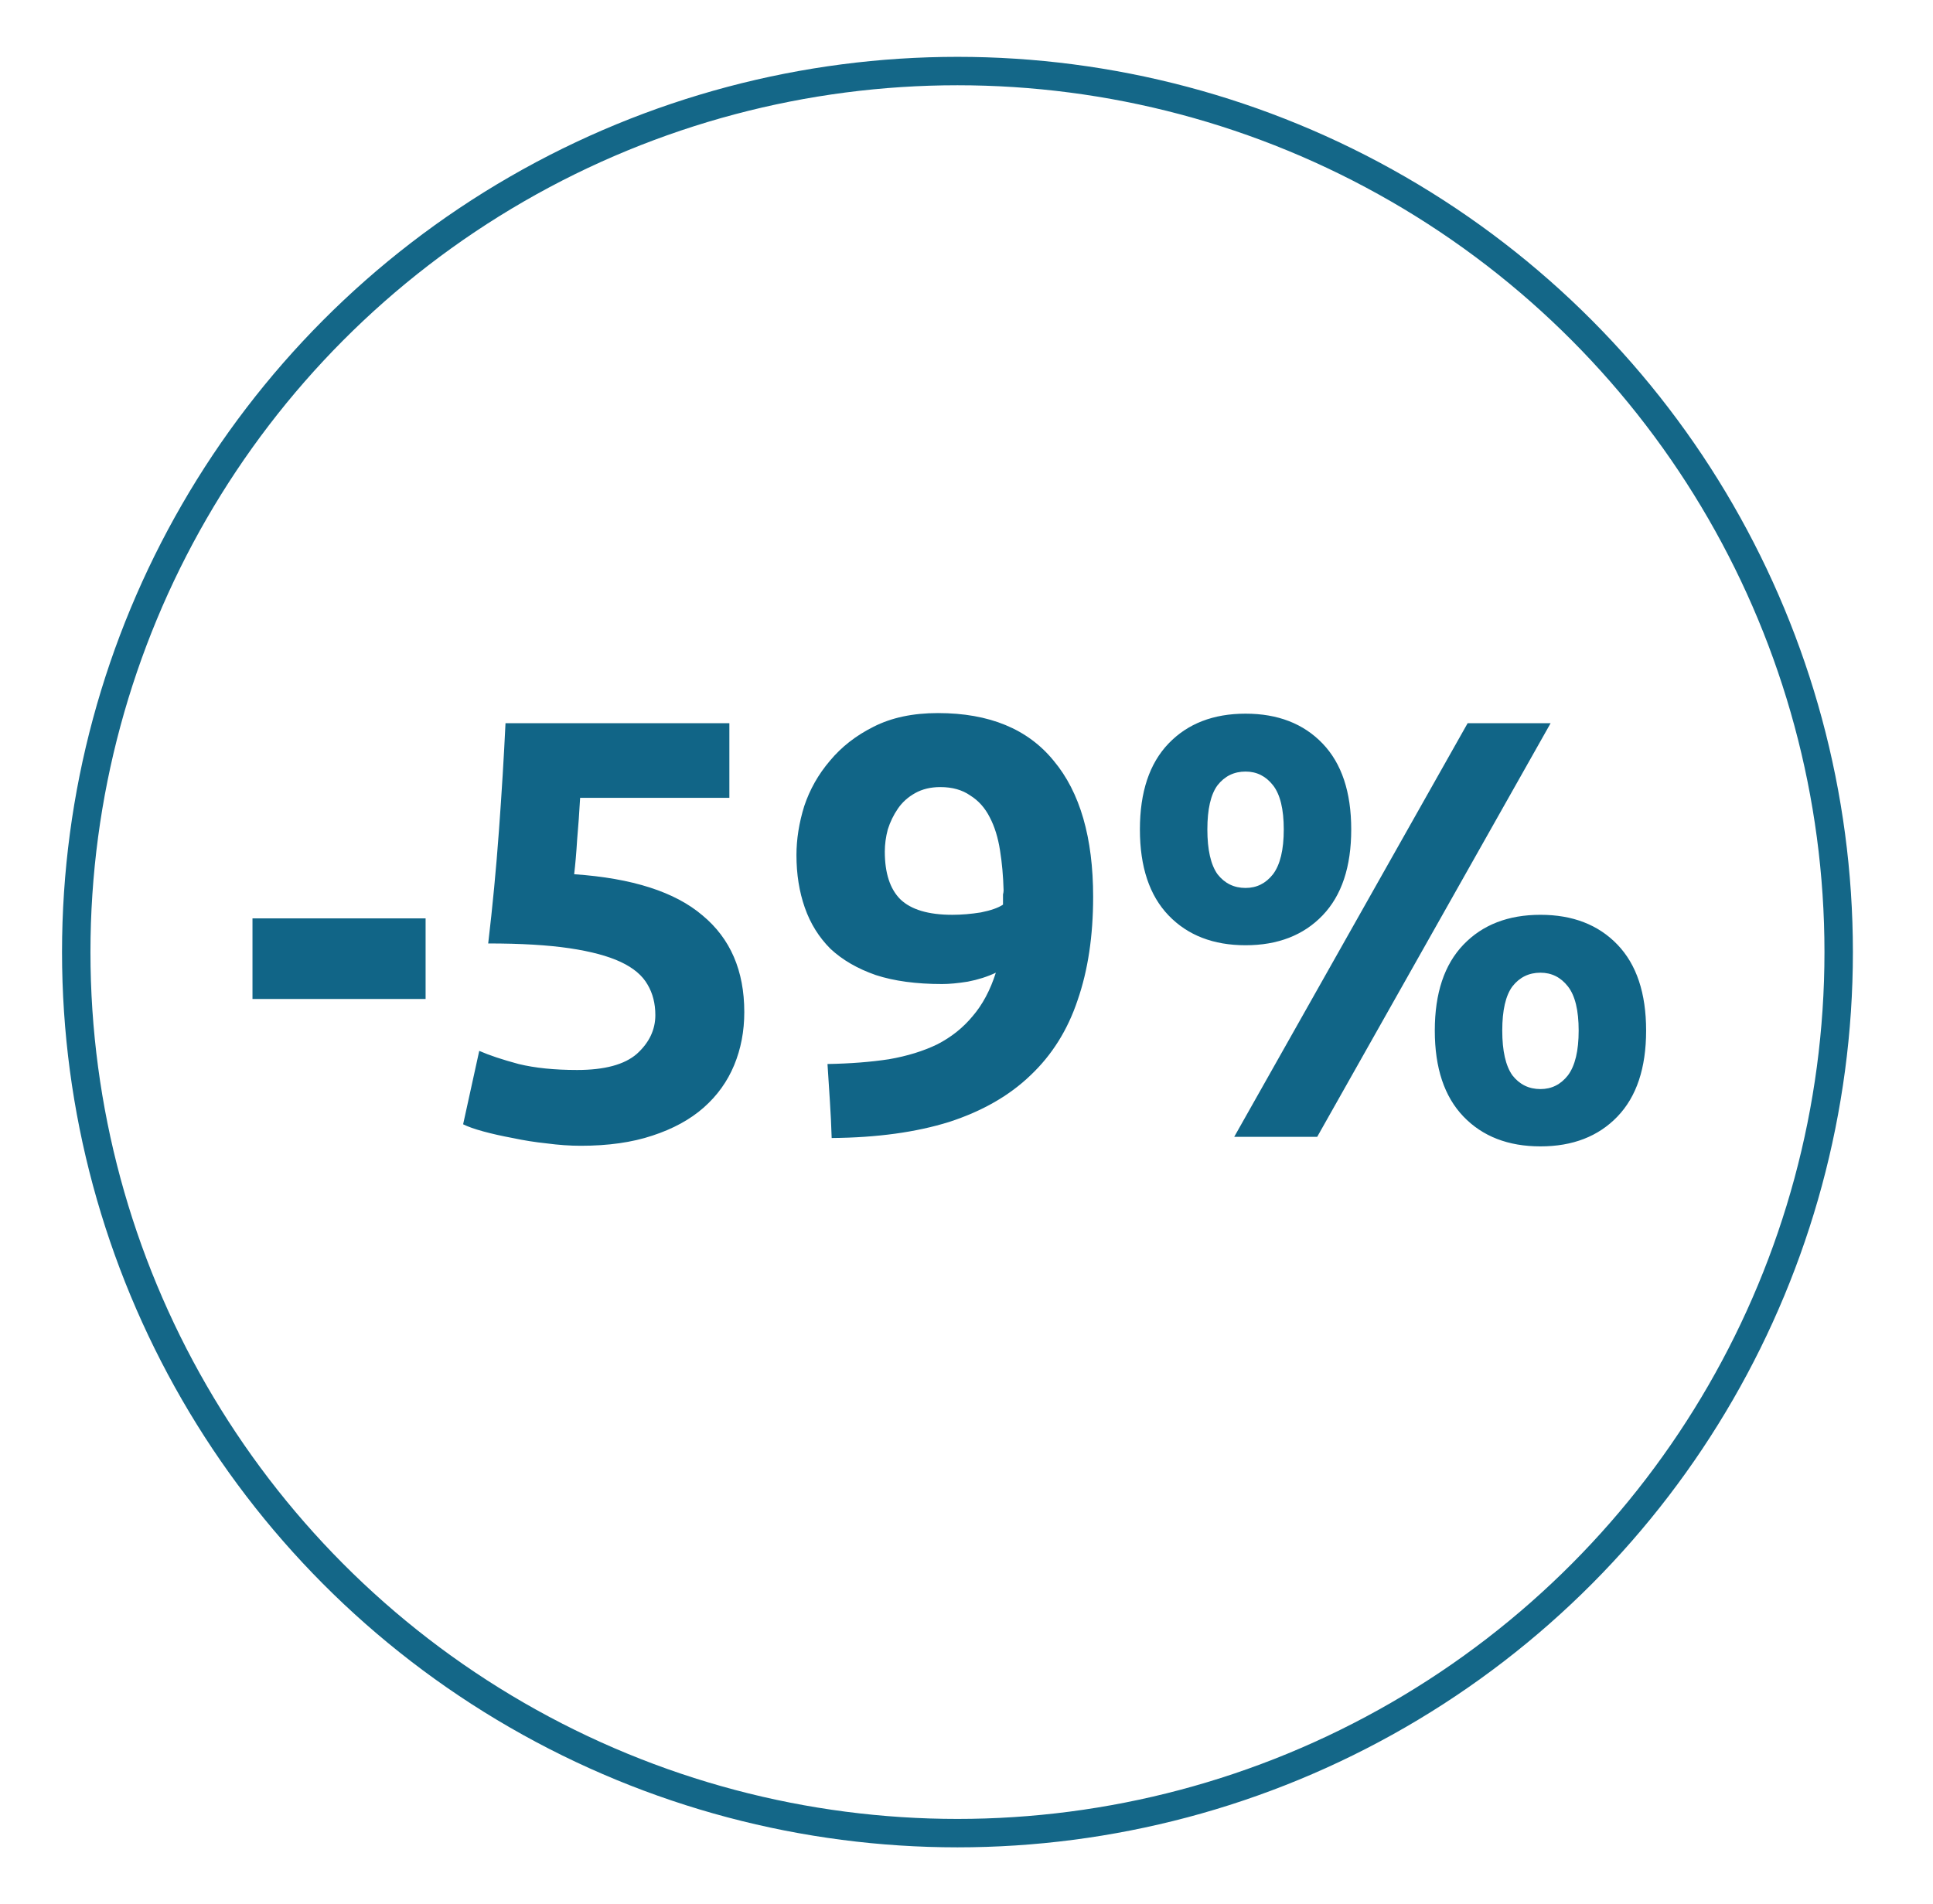
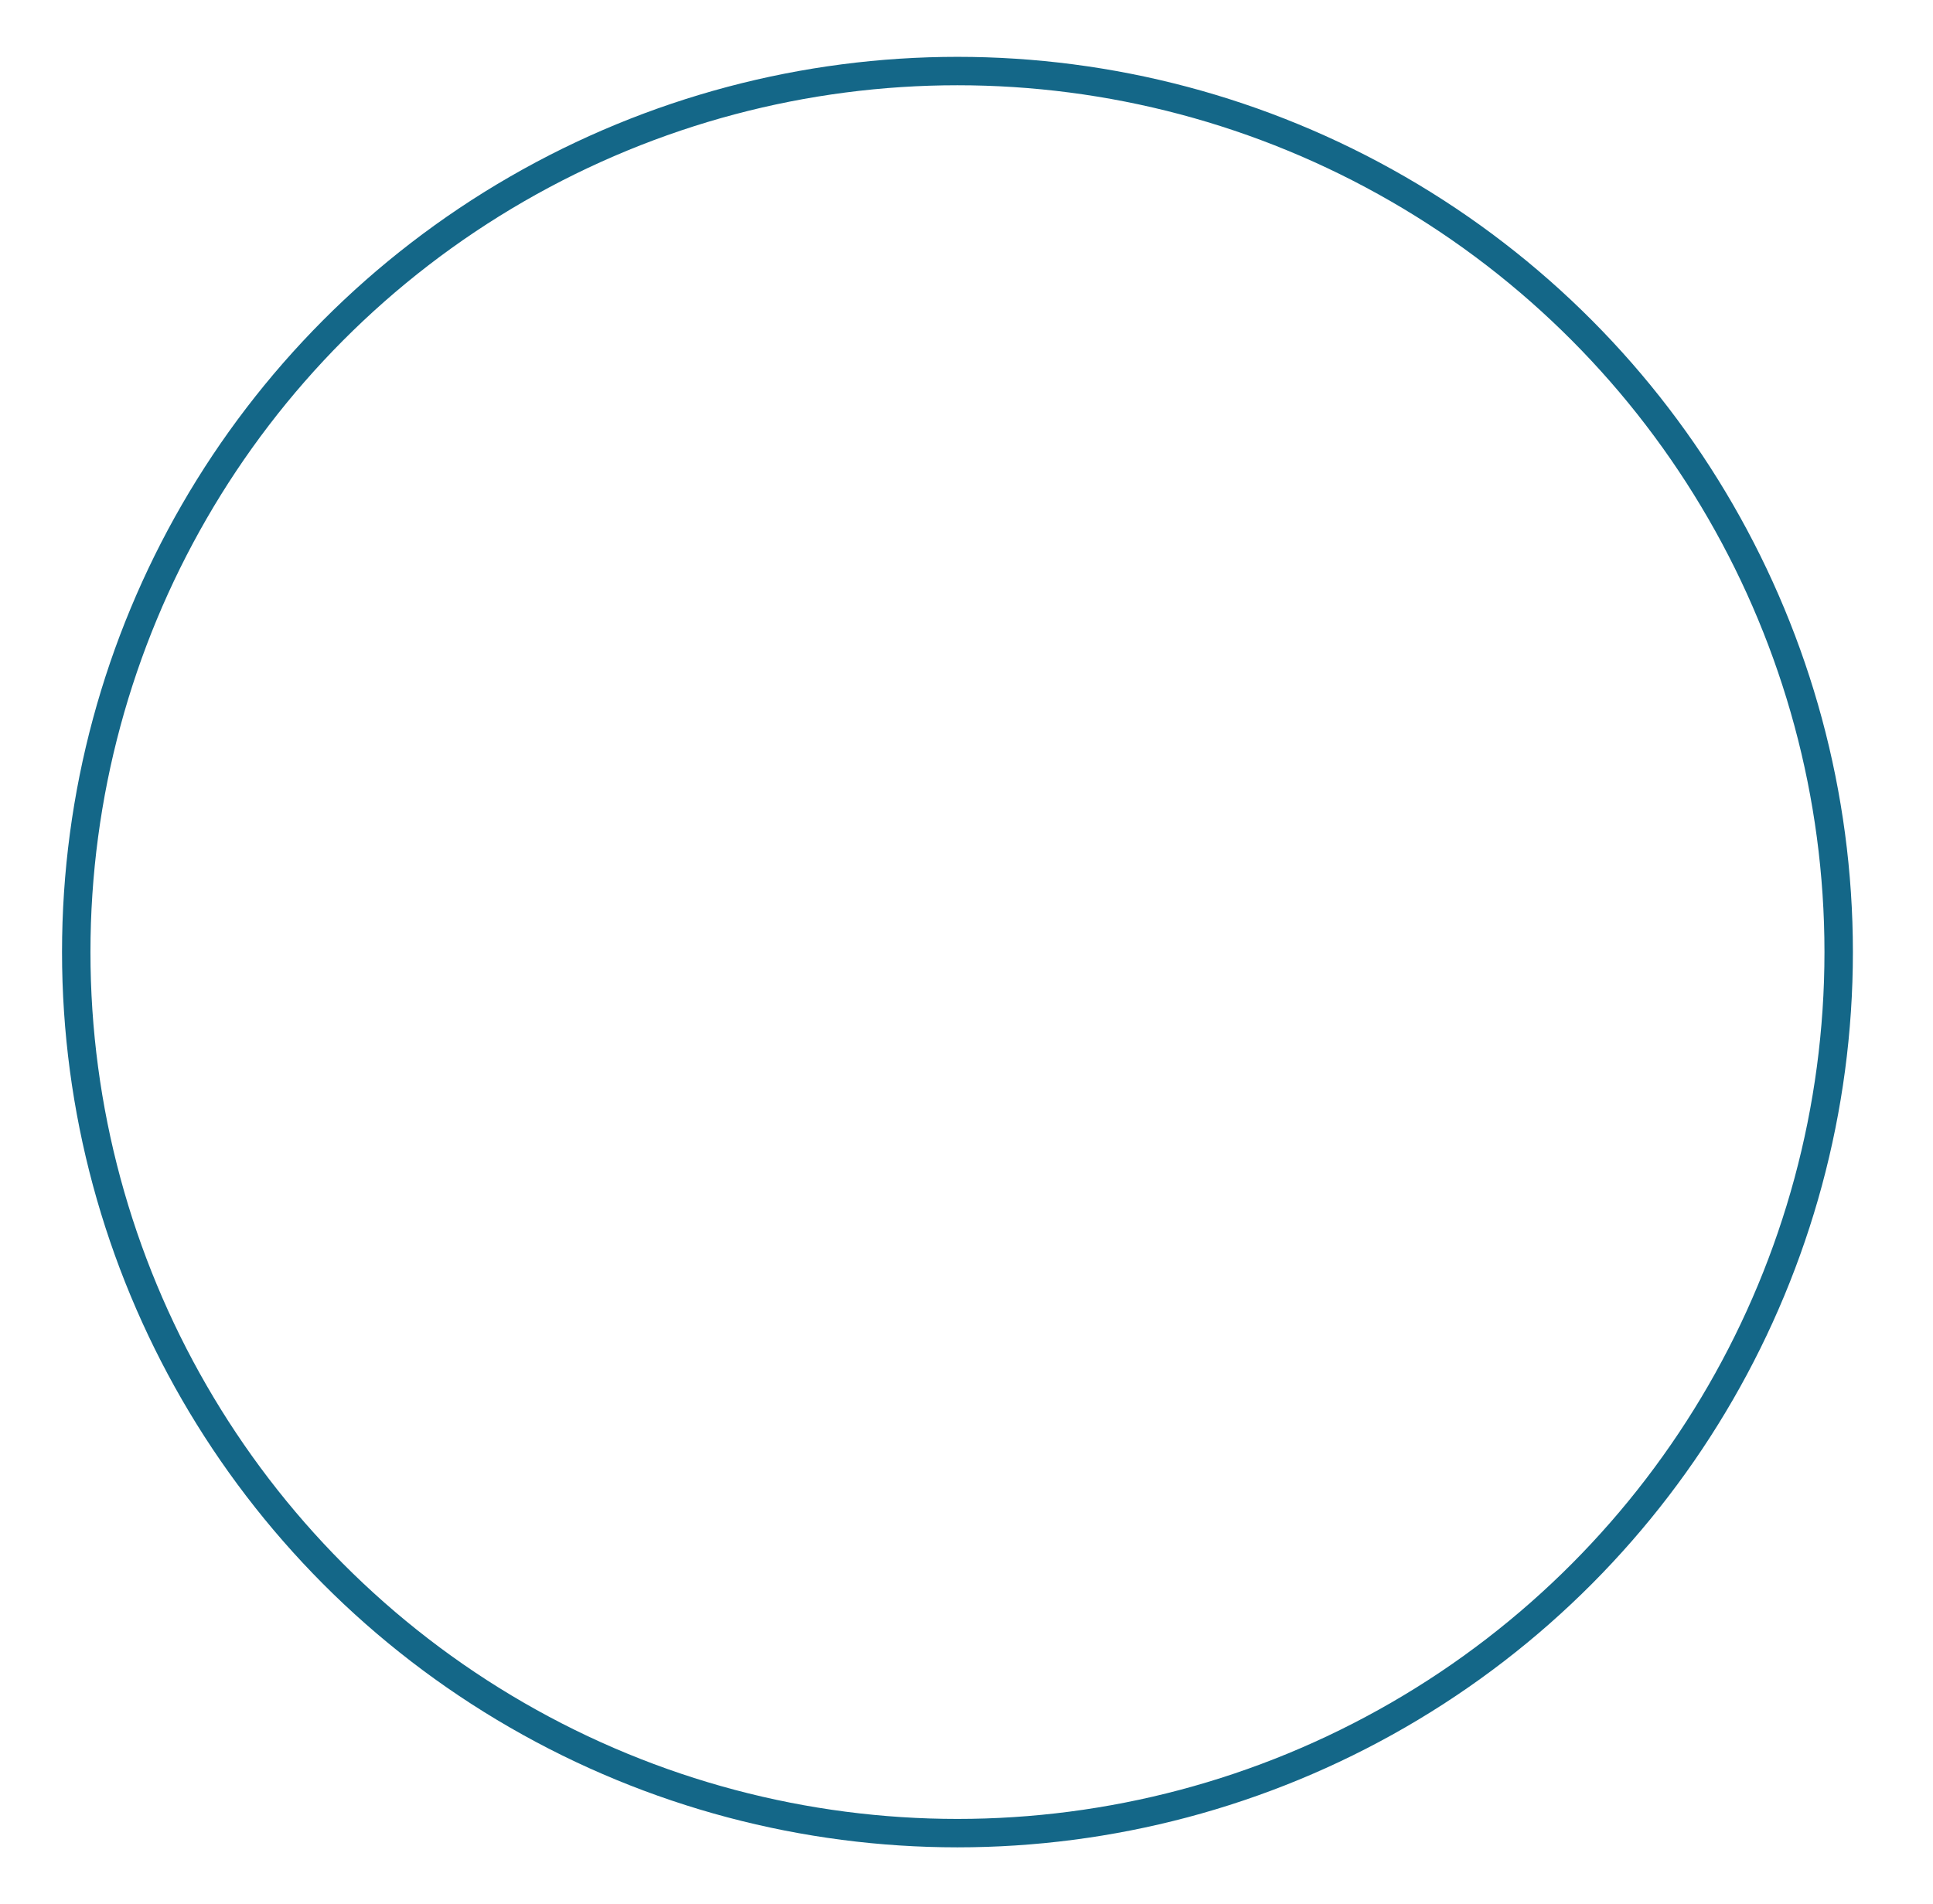
<svg xmlns="http://www.w3.org/2000/svg" width="68" height="67" viewBox="0 0 68 67" fill="none">
  <g filter="url(#filter0_f_93_681)">
    <circle cx="33.682" cy="33.5" r="31.5" fill="white" />
    <circle cx="33.682" cy="33.5" r="31" stroke="#146788" />
  </g>
-   <path d="M8.882 32.314H14.972V35.149H8.882V32.314ZM23.054 35.716C23.054 35.31 22.963 34.953 22.781 34.645C22.599 34.323 22.284 34.057 21.836 33.847C21.388 33.637 20.786 33.476 20.03 33.364C19.274 33.252 18.322 33.196 17.174 33.196C17.328 31.894 17.454 30.571 17.552 29.227C17.65 27.883 17.727 26.623 17.783 25.447H25.658V28.072H20.408C20.38 28.576 20.345 29.066 20.303 29.542C20.275 30.004 20.24 30.41 20.198 30.76C22.242 30.9 23.747 31.383 24.713 32.209C25.693 33.021 26.183 34.155 26.183 35.611C26.183 36.283 26.064 36.906 25.826 37.48C25.588 38.054 25.231 38.551 24.755 38.971C24.279 39.391 23.677 39.72 22.949 39.958C22.235 40.196 21.395 40.315 20.429 40.315C20.051 40.315 19.652 40.287 19.232 40.231C18.826 40.189 18.427 40.126 18.035 40.042C17.657 39.972 17.314 39.895 17.006 39.811C16.698 39.727 16.46 39.643 16.292 39.559L16.859 36.976C17.209 37.13 17.671 37.284 18.245 37.438C18.819 37.578 19.505 37.648 20.303 37.648C21.269 37.648 21.969 37.459 22.403 37.081C22.837 36.689 23.054 36.234 23.054 35.716ZM33.499 32.188C33.821 32.188 34.157 32.16 34.507 32.104C34.857 32.034 35.116 31.943 35.284 31.831V31.642C35.284 31.586 35.284 31.53 35.284 31.474C35.298 31.418 35.305 31.369 35.305 31.327C35.291 30.823 35.249 30.354 35.179 29.92C35.109 29.472 34.99 29.087 34.822 28.765C34.654 28.429 34.423 28.17 34.129 27.988C33.849 27.792 33.499 27.694 33.079 27.694C32.743 27.694 32.449 27.764 32.197 27.904C31.945 28.044 31.742 28.226 31.588 28.45C31.434 28.674 31.315 28.919 31.231 29.185C31.161 29.451 31.126 29.71 31.126 29.962C31.126 30.718 31.308 31.278 31.672 31.642C32.05 32.006 32.659 32.188 33.499 32.188ZM35.032 34.225C34.738 34.365 34.409 34.47 34.045 34.54C33.695 34.596 33.394 34.624 33.142 34.624C32.232 34.624 31.455 34.519 30.811 34.309C30.167 34.085 29.635 33.777 29.215 33.385C28.809 32.979 28.508 32.496 28.312 31.936C28.116 31.376 28.018 30.76 28.018 30.088C28.018 29.528 28.109 28.954 28.291 28.366C28.487 27.778 28.788 27.246 29.194 26.77C29.6 26.28 30.111 25.881 30.727 25.573C31.357 25.251 32.113 25.09 32.995 25.09C34.801 25.09 36.159 25.65 37.069 26.77C37.993 27.876 38.455 29.472 38.455 31.558C38.455 32.93 38.273 34.141 37.909 35.191C37.559 36.241 37.006 37.123 36.25 37.837C35.508 38.551 34.556 39.097 33.394 39.475C32.232 39.839 30.853 40.028 29.257 40.042C29.243 39.594 29.222 39.16 29.194 38.74C29.166 38.32 29.138 37.886 29.11 37.438C29.908 37.424 30.629 37.368 31.273 37.27C31.917 37.158 32.484 36.983 32.974 36.745C33.464 36.493 33.877 36.164 34.213 35.758C34.563 35.352 34.836 34.841 35.032 34.225ZM47.534 29.185C47.534 30.501 47.198 31.509 46.526 32.209C45.854 32.909 44.951 33.259 43.817 33.259C42.683 33.259 41.78 32.909 41.108 32.209C40.436 31.509 40.1 30.501 40.1 29.185C40.1 27.869 40.436 26.861 41.108 26.161C41.78 25.461 42.683 25.111 43.817 25.111C44.951 25.111 45.854 25.461 46.526 26.161C47.198 26.861 47.534 27.869 47.534 29.185ZM45.161 29.185C45.161 28.471 45.035 27.953 44.783 27.631C44.531 27.309 44.209 27.148 43.817 27.148C43.411 27.148 43.082 27.309 42.83 27.631C42.592 27.953 42.473 28.471 42.473 29.185C42.473 29.899 42.592 30.424 42.83 30.76C43.082 31.082 43.411 31.243 43.817 31.243C44.209 31.243 44.531 31.082 44.783 30.76C45.035 30.424 45.161 29.899 45.161 29.185ZM51.629 25.447H54.548L46.337 40H43.418L51.629 25.447ZM57.908 36.262C57.908 37.578 57.572 38.586 56.9 39.286C56.228 39.986 55.325 40.336 54.191 40.336C53.057 40.336 52.154 39.986 51.482 39.286C50.81 38.586 50.474 37.578 50.474 36.262C50.474 34.946 50.81 33.938 51.482 33.238C52.154 32.538 53.057 32.188 54.191 32.188C55.325 32.188 56.228 32.538 56.9 33.238C57.572 33.938 57.908 34.946 57.908 36.262ZM55.535 36.262C55.535 35.548 55.409 35.03 55.157 34.708C54.905 34.386 54.583 34.225 54.191 34.225C53.785 34.225 53.456 34.386 53.204 34.708C52.966 35.03 52.847 35.548 52.847 36.262C52.847 36.976 52.966 37.501 53.204 37.837C53.456 38.159 53.785 38.32 54.191 38.32C54.583 38.32 54.905 38.159 55.157 37.837C55.409 37.501 55.535 36.976 55.535 36.262Z" fill="#116587" />
  <defs>
    <filter id="filter0_f_93_681" x="0.182" y="0" width="67" height="67" filterUnits="userSpaceOnUse" color-interpolation-filters="sRGB">
      <feFlood flood-opacity="0" result="BackgroundImageFix" />
      <feBlend mode="normal" in="SourceGraphic" in2="BackgroundImageFix" result="shape" />
      <feGaussianBlur stdDeviation="1" result="effect1_foregroundBlur_93_681" />
    </filter>
  </defs>
</svg>